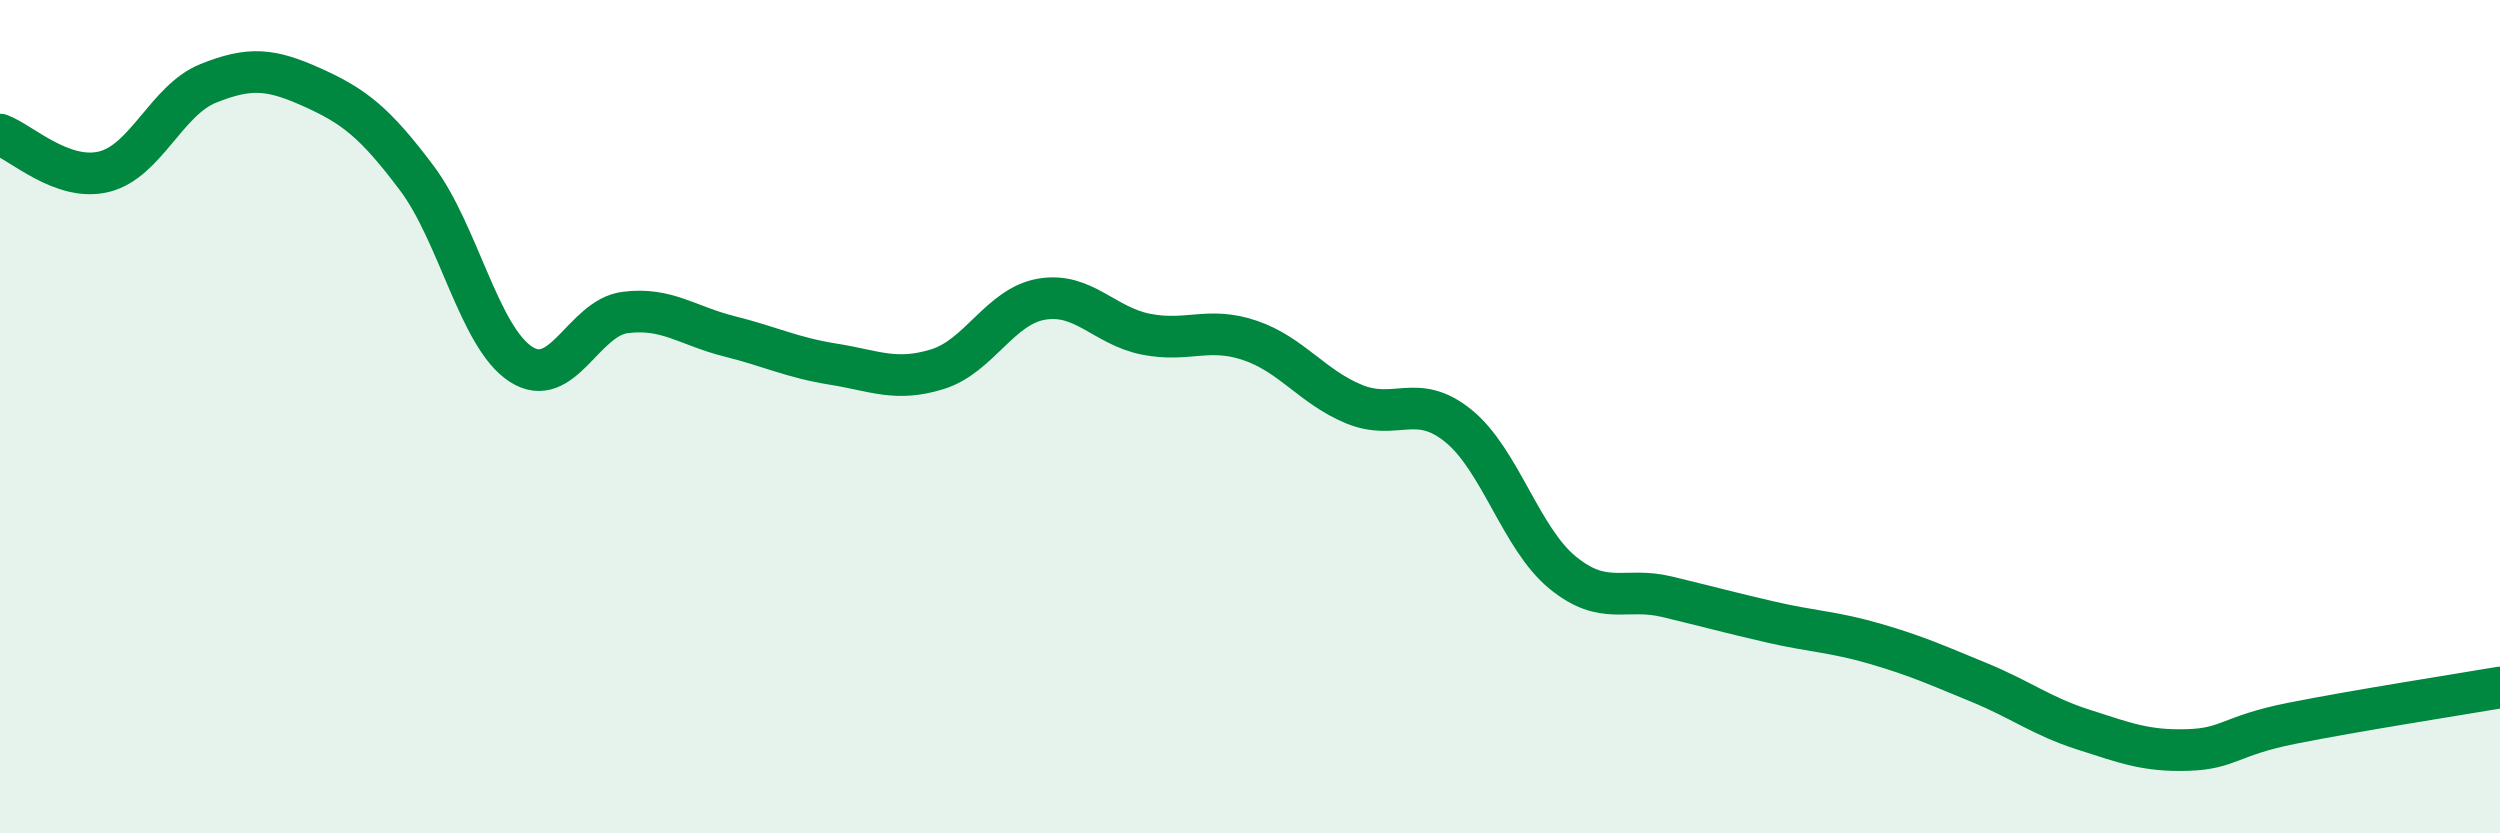
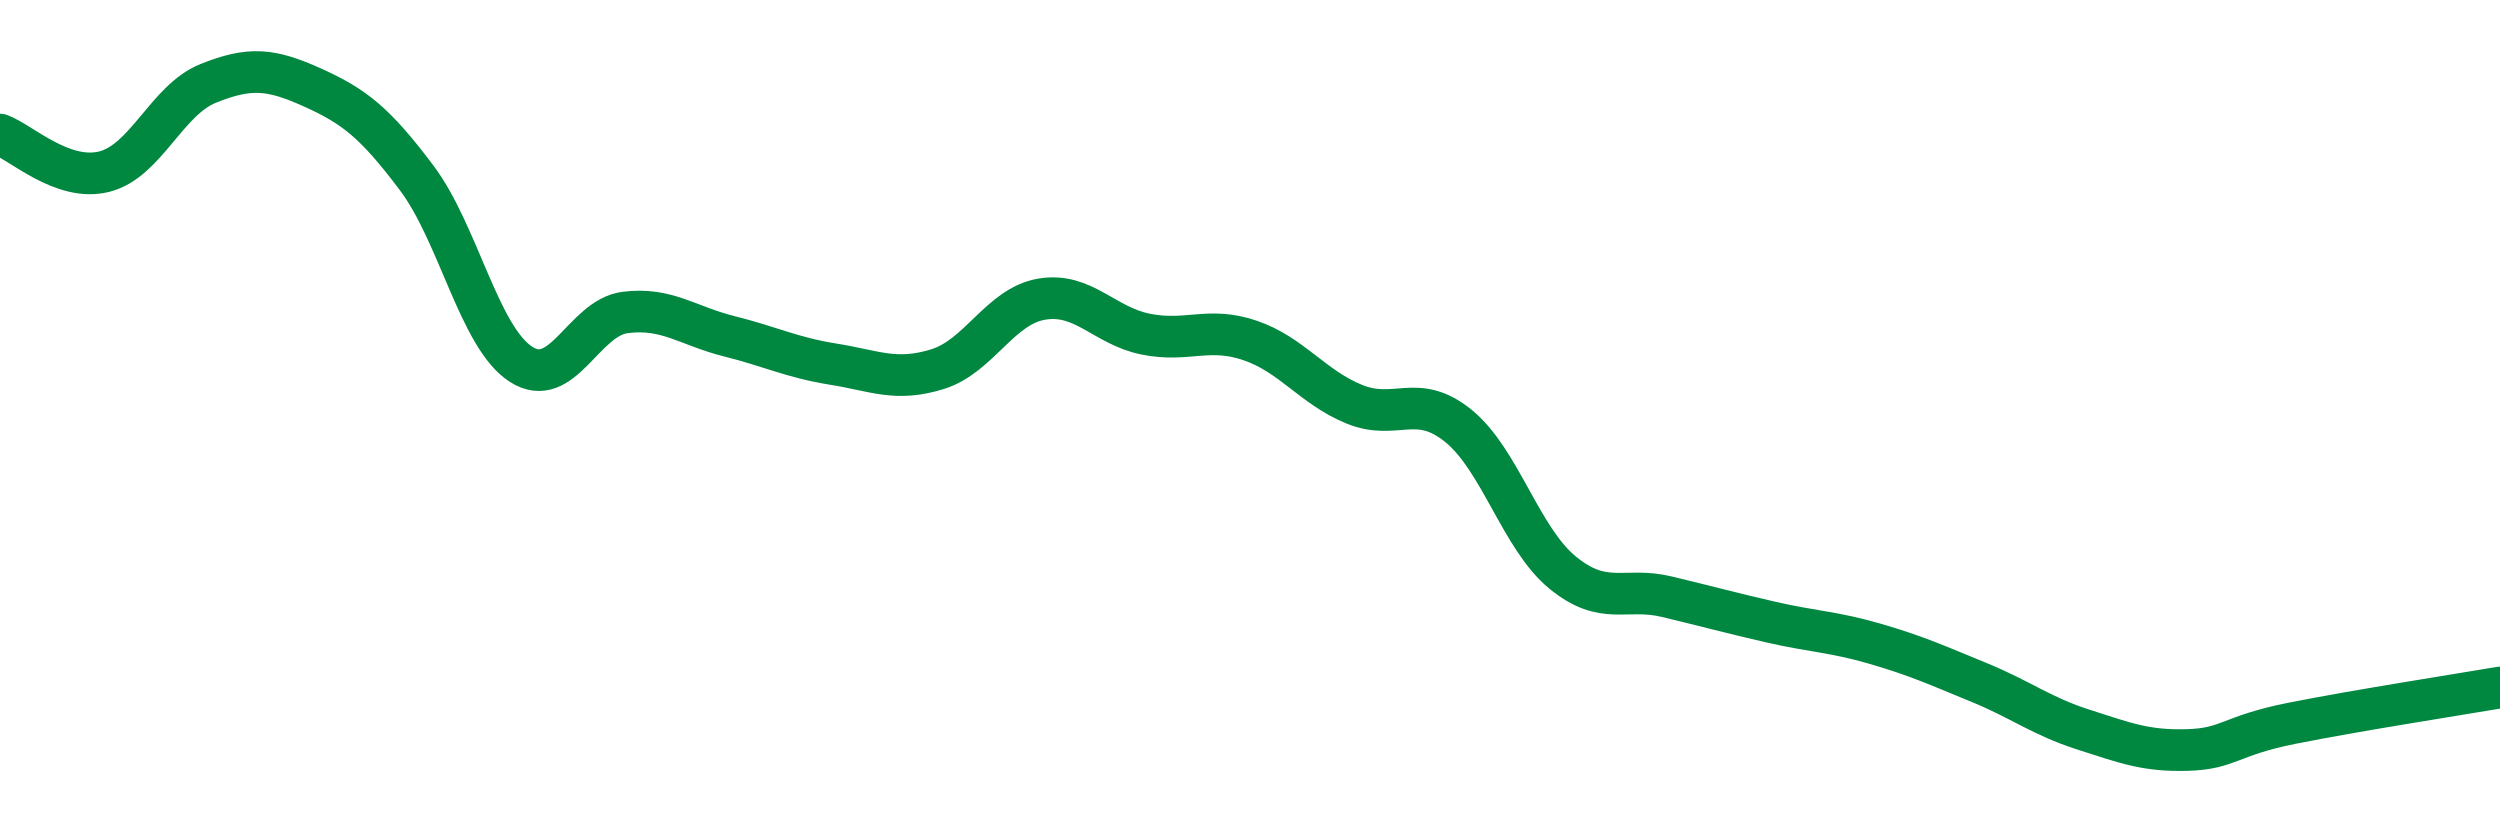
<svg xmlns="http://www.w3.org/2000/svg" width="60" height="20" viewBox="0 0 60 20">
-   <path d="M 0,3.23 C 0.5,3.41 1.5,4.37 2.5,4.12 C 3.5,3.87 4,2.4 5,2 C 6,1.6 6.5,1.65 7.5,2.1 C 8.5,2.55 9,2.94 10,4.27 C 11,5.6 11.5,8.09 12.5,8.74 C 13.5,9.39 14,7.63 15,7.5 C 16,7.37 16.5,7.82 17.5,8.07 C 18.5,8.32 19,8.58 20,8.74 C 21,8.9 21.5,9.17 22.5,8.86 C 23.5,8.55 24,7.35 25,7.18 C 26,7.01 26.5,7.82 27.5,8.02 C 28.5,8.22 29,7.83 30,8.17 C 31,8.51 31.5,9.29 32.5,9.7 C 33.5,10.11 34,9.41 35,10.22 C 36,11.03 36.5,12.92 37.5,13.74 C 38.5,14.56 39,14.08 40,14.32 C 41,14.56 41.5,14.7 42.5,14.93 C 43.5,15.16 44,15.16 45,15.45 C 46,15.74 46.5,15.97 47.5,16.38 C 48.5,16.79 49,17.19 50,17.51 C 51,17.83 51.5,18.03 52.5,18 C 53.5,17.97 53.5,17.66 55,17.36 C 56.5,17.06 59,16.67 60,16.5L60 20L0 20Z" fill="#008740" opacity="0.1" stroke-linecap="round" stroke-linejoin="round" />
  <path d="M 0,3.23 C 0.5,3.41 1.5,4.37 2.5,4.12 C 3.5,3.87 4,2.4 5,2 C 6,1.6 6.5,1.65 7.5,2.1 C 8.5,2.55 9,2.94 10,4.27 C 11,5.6 11.5,8.09 12.5,8.74 C 13.5,9.39 14,7.63 15,7.5 C 16,7.37 16.5,7.82 17.5,8.07 C 18.5,8.32 19,8.58 20,8.74 C 21,8.9 21.5,9.17 22.5,8.86 C 23.5,8.55 24,7.35 25,7.18 C 26,7.01 26.5,7.82 27.5,8.02 C 28.5,8.22 29,7.83 30,8.17 C 31,8.51 31.5,9.29 32.5,9.7 C 33.5,10.11 34,9.41 35,10.22 C 36,11.03 36.5,12.92 37.5,13.74 C 38.5,14.56 39,14.08 40,14.32 C 41,14.56 41.5,14.7 42.5,14.93 C 43.5,15.16 44,15.16 45,15.45 C 46,15.74 46.5,15.97 47.5,16.38 C 48.5,16.79 49,17.19 50,17.51 C 51,17.83 51.5,18.03 52.5,18 C 53.5,17.97 53.5,17.66 55,17.36 C 56.5,17.06 59,16.67 60,16.5" stroke="#008740" stroke-width="1" fill="none" stroke-linecap="round" stroke-linejoin="round" />
</svg>